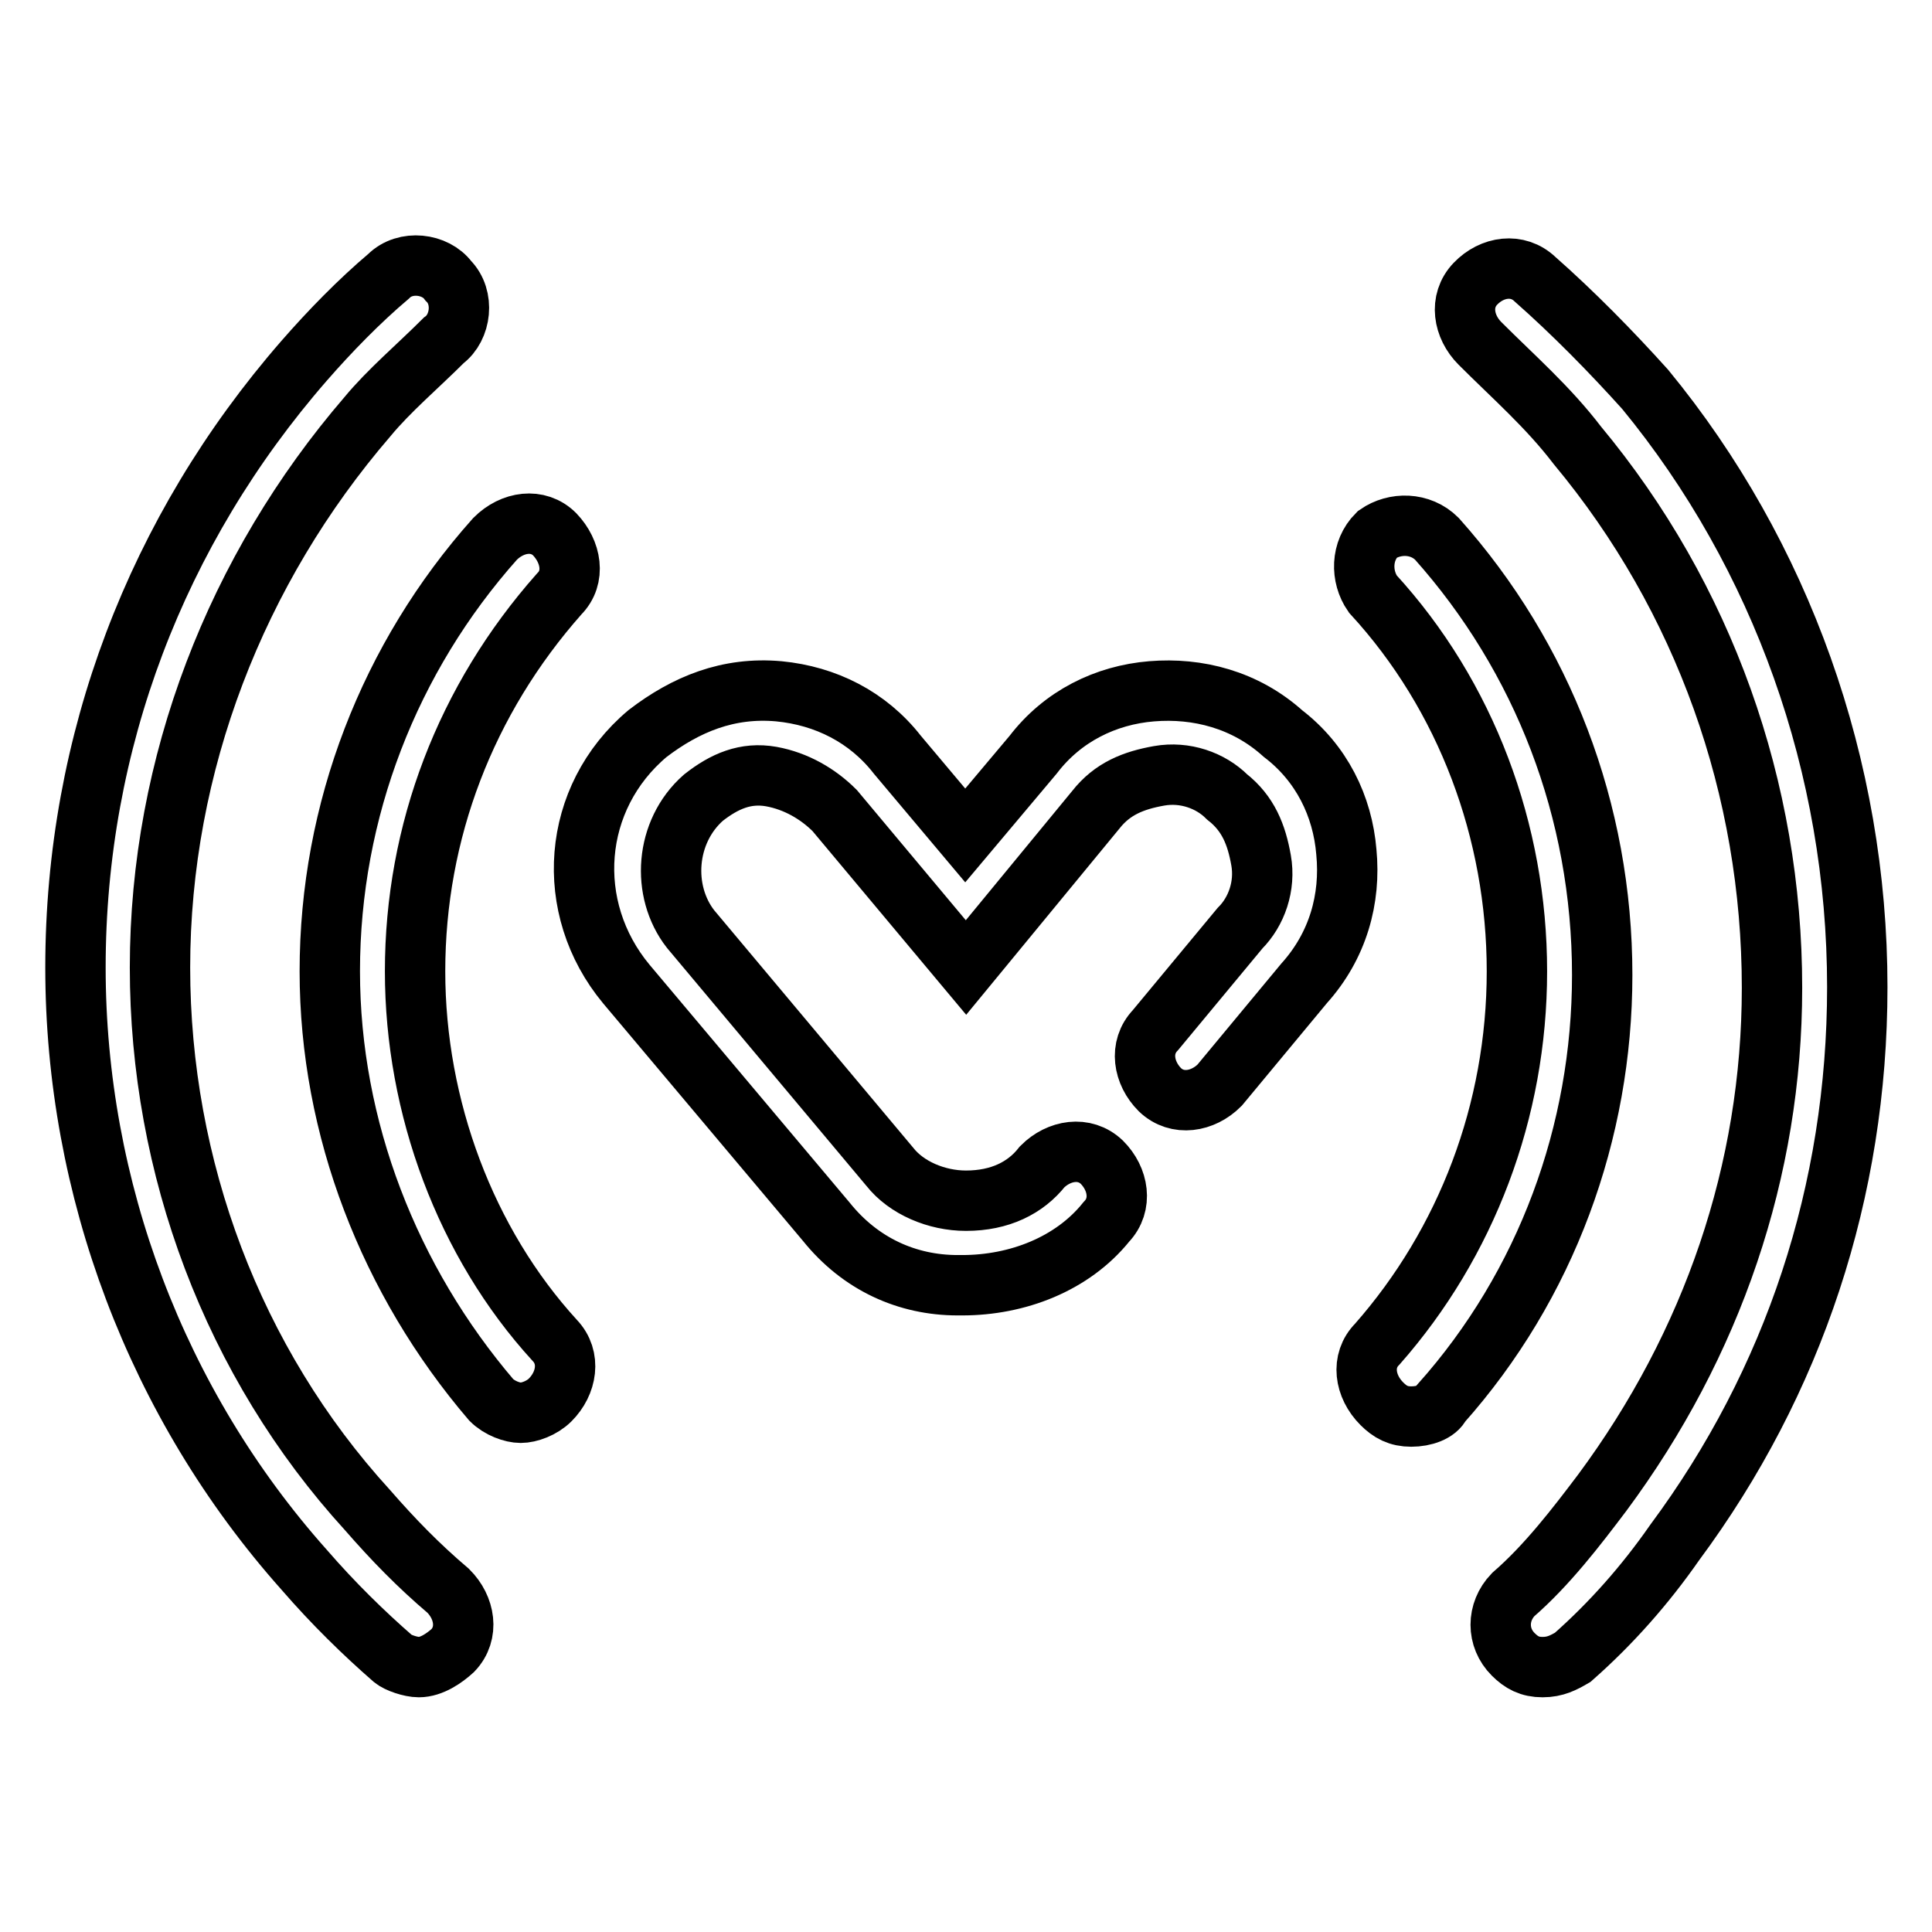
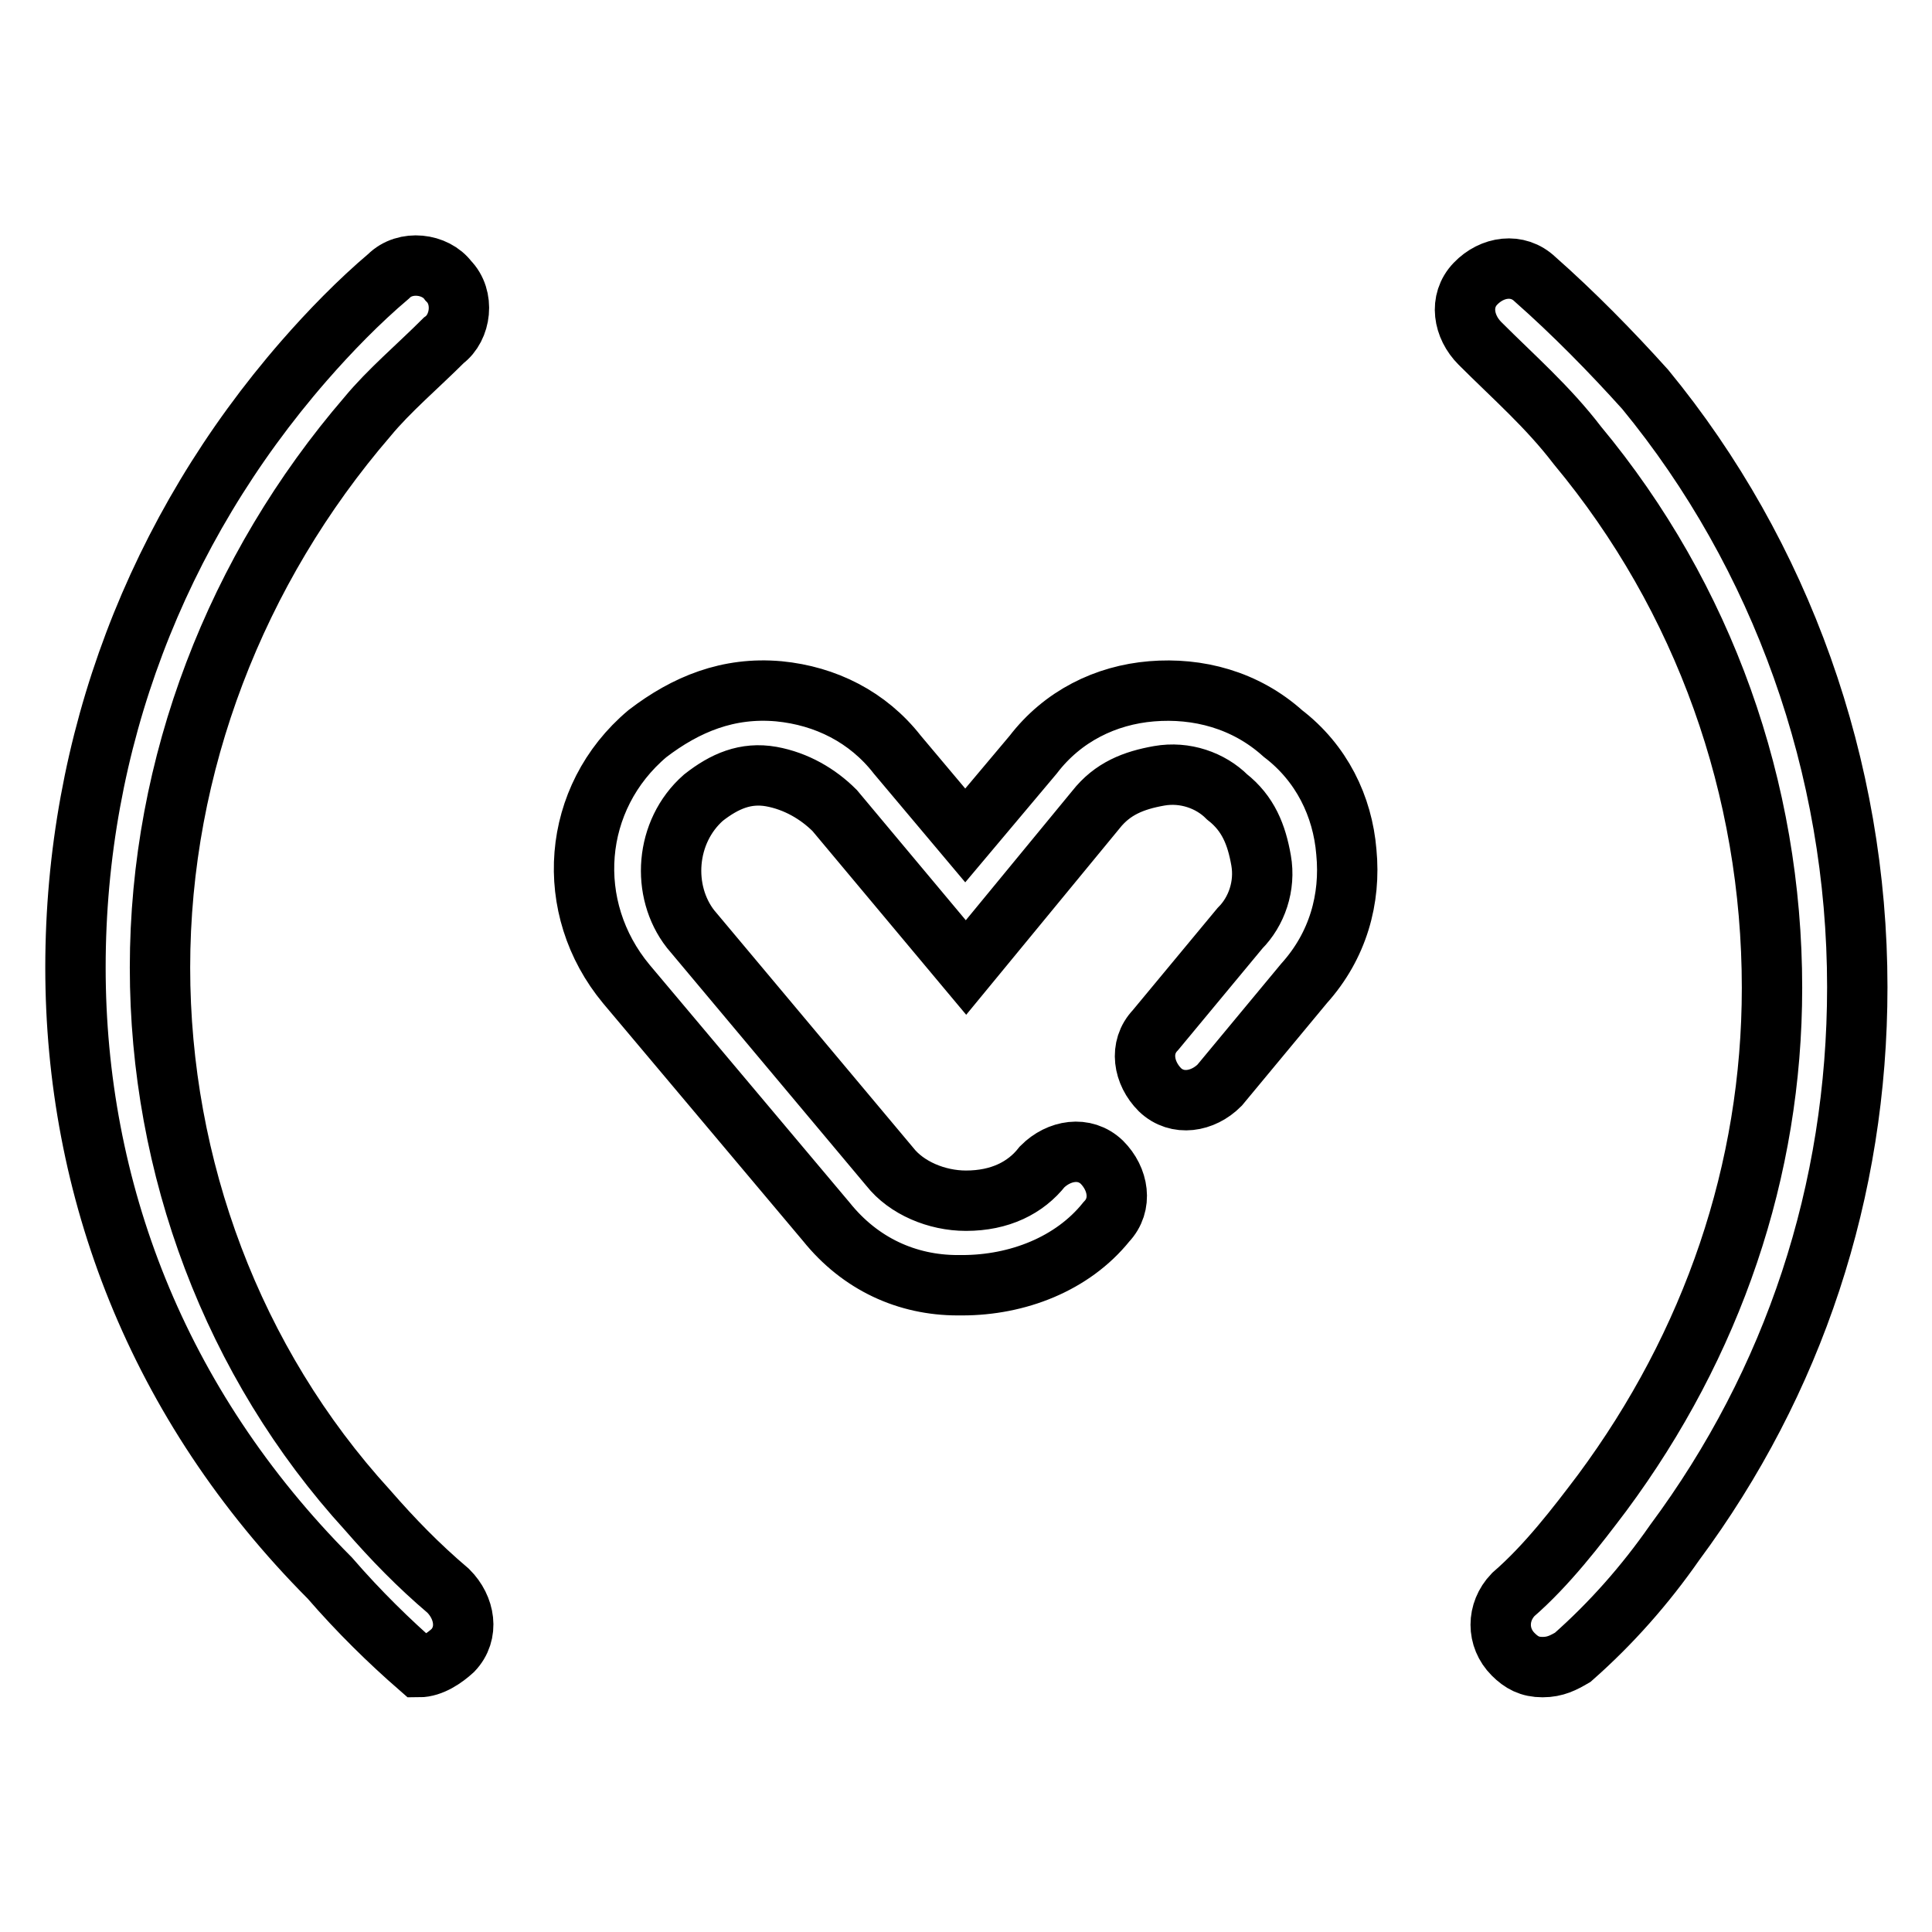
<svg xmlns="http://www.w3.org/2000/svg" version="1.1" x="0px" y="0px" viewBox="0 0 256 256" enable-background="new 0 0 256 256" xml:space="preserve">
  <g>
-     <path stroke-width="8" fill-opacity="0" stroke="#000000" d="M73.5,70.8c-2.2-2.2-5.6-1.7-7.9,0.6c-14,15.7-21.9,36-21.9,57.3c0,20.8,7.9,41,21.4,56.8 c1.1,1.1,2.8,1.7,3.9,1.7s2.8-0.6,3.9-1.7c2.2-2.2,2.8-5.6,0.6-7.9C61.7,164.7,55,146.7,55,128.7c0-18.5,6.7-36,19.1-50 C76.3,76.5,75.7,73.1,73.5,70.8L73.5,70.8z M190.4,71.4c-2.2-2.2-5.6-2.2-7.9-0.6c-2.2,2.2-2.2,5.6-0.6,7.9 c12.4,13.5,19.1,31.5,19.1,50c0,18.5-6.7,36-18.5,49.4c-2.2,2.2-1.7,5.6,0.6,7.9c1.1,1.1,2.2,1.7,3.9,1.7s3.4-0.6,3.9-1.7 c14-15.7,21.4-36,21.4-56.8C212.3,107.4,204.4,87.1,190.4,71.4z" />
-     <path stroke-width="8" fill-opacity="0" stroke="#000000" d="M204.4,220.9c-1.7,0-2.8-0.6-3.9-1.7c-2.2-2.2-2.2-5.6,0-7.9c4.5-3.9,8.4-9,11.8-13.5 c14.6-19.7,22.5-42.7,22.5-66.9c0-26.4-9-51.7-25.8-71.9c-3.9-5.1-8.4-9-12.9-13.5c-2.2-2.2-2.8-5.6-0.6-7.9s5.6-2.8,7.9-0.6 c5.1,4.5,10.1,9.6,14.6,14.6c18,21.9,28.1,50,28.1,79.2c0,27-8.4,52.3-24.2,73.6c-3.9,5.6-8.4,10.7-13.5,15.2 C207.2,220.3,206.1,220.9,204.4,220.9L204.4,220.9z M55.5,220.9c-1.1,0-2.8-0.6-3.4-1.1c-3.9-3.4-7.9-7.3-11.8-11.8 C20.7,186,10,157.4,10,128.2c0-29.8,10.7-57.9,30.3-80.4c3.4-3.9,7.3-7.9,11.2-11.2c2.2-2.2,6.2-1.7,7.9,0.6 c2.2,2.2,1.7,6.2-0.6,7.9c-3.4,3.4-7.3,6.7-10.1,10.1c-17.4,20.2-27.5,46.1-27.5,73c0,26.4,9.6,52.3,27.5,71.9 c3.4,3.9,6.7,7.3,10.7,10.7c2.2,2.2,2.8,5.6,0.6,7.9C58.9,219.7,57.2,220.9,55.5,220.9z M126.9,170.3c-6.7,0-12.9-2.8-17.4-8.4 L83,130.4c-8.4-10.1-7.3-24.7,2.8-33.2c5.1-3.9,10.7-6.2,17.4-5.6c6.2,0.6,11.8,3.4,15.7,8.4l9,10.7l9-10.7 c3.9-5.1,9.6-7.9,15.7-8.4s12.4,1.1,17.4,5.6c5.1,3.9,7.9,9.6,8.4,15.7c0.6,6.2-1.1,12.4-5.6,17.4l-11.2,13.5 c-2.2,2.2-5.6,2.8-7.9,0.6c-2.2-2.2-2.8-5.6-0.6-7.9l11.2-13.5c2.2-2.2,3.4-5.6,2.8-9c-0.6-3.4-1.7-6.2-4.5-8.4 c-2.2-2.2-5.6-3.4-9-2.8c-3.4,0.6-6.2,1.7-8.4,4.5L128,128.2l-17.4-20.8c-2.2-2.2-5.1-3.9-8.4-4.5c-3.4-0.6-6.2,0.6-9,2.8 c-5.1,4.5-5.6,12.4-1.7,17.4l26.4,31.5c2.2,2.8,6.2,4.5,10.1,4.5c4.5,0,7.9-1.7,10.1-4.5c2.2-2.2,5.6-2.8,7.9-0.6 c2.2,2.2,2.8,5.6,0.6,7.9c-4.5,5.6-11.8,8.4-19.1,8.4H126.9z" />
+     <path stroke-width="8" fill-opacity="0" stroke="#000000" d="M204.4,220.9c-1.7,0-2.8-0.6-3.9-1.7c-2.2-2.2-2.2-5.6,0-7.9c4.5-3.9,8.4-9,11.8-13.5 c14.6-19.7,22.5-42.7,22.5-66.9c0-26.4-9-51.7-25.8-71.9c-3.9-5.1-8.4-9-12.9-13.5c-2.2-2.2-2.8-5.6-0.6-7.9s5.6-2.8,7.9-0.6 c5.1,4.5,10.1,9.6,14.6,14.6c18,21.9,28.1,50,28.1,79.2c0,27-8.4,52.3-24.2,73.6c-3.9,5.6-8.4,10.7-13.5,15.2 C207.2,220.3,206.1,220.9,204.4,220.9L204.4,220.9z M55.5,220.9c-3.9-3.4-7.9-7.3-11.8-11.8 C20.7,186,10,157.4,10,128.2c0-29.8,10.7-57.9,30.3-80.4c3.4-3.9,7.3-7.9,11.2-11.2c2.2-2.2,6.2-1.7,7.9,0.6 c2.2,2.2,1.7,6.2-0.6,7.9c-3.4,3.4-7.3,6.7-10.1,10.1c-17.4,20.2-27.5,46.1-27.5,73c0,26.4,9.6,52.3,27.5,71.9 c3.4,3.9,6.7,7.3,10.7,10.7c2.2,2.2,2.8,5.6,0.6,7.9C58.9,219.7,57.2,220.9,55.5,220.9z M126.9,170.3c-6.7,0-12.9-2.8-17.4-8.4 L83,130.4c-8.4-10.1-7.3-24.7,2.8-33.2c5.1-3.9,10.7-6.2,17.4-5.6c6.2,0.6,11.8,3.4,15.7,8.4l9,10.7l9-10.7 c3.9-5.1,9.6-7.9,15.7-8.4s12.4,1.1,17.4,5.6c5.1,3.9,7.9,9.6,8.4,15.7c0.6,6.2-1.1,12.4-5.6,17.4l-11.2,13.5 c-2.2,2.2-5.6,2.8-7.9,0.6c-2.2-2.2-2.8-5.6-0.6-7.9l11.2-13.5c2.2-2.2,3.4-5.6,2.8-9c-0.6-3.4-1.7-6.2-4.5-8.4 c-2.2-2.2-5.6-3.4-9-2.8c-3.4,0.6-6.2,1.7-8.4,4.5L128,128.2l-17.4-20.8c-2.2-2.2-5.1-3.9-8.4-4.5c-3.4-0.6-6.2,0.6-9,2.8 c-5.1,4.5-5.6,12.4-1.7,17.4l26.4,31.5c2.2,2.8,6.2,4.5,10.1,4.5c4.5,0,7.9-1.7,10.1-4.5c2.2-2.2,5.6-2.8,7.9-0.6 c2.2,2.2,2.8,5.6,0.6,7.9c-4.5,5.6-11.8,8.4-19.1,8.4H126.9z" />
  </g>
</svg>